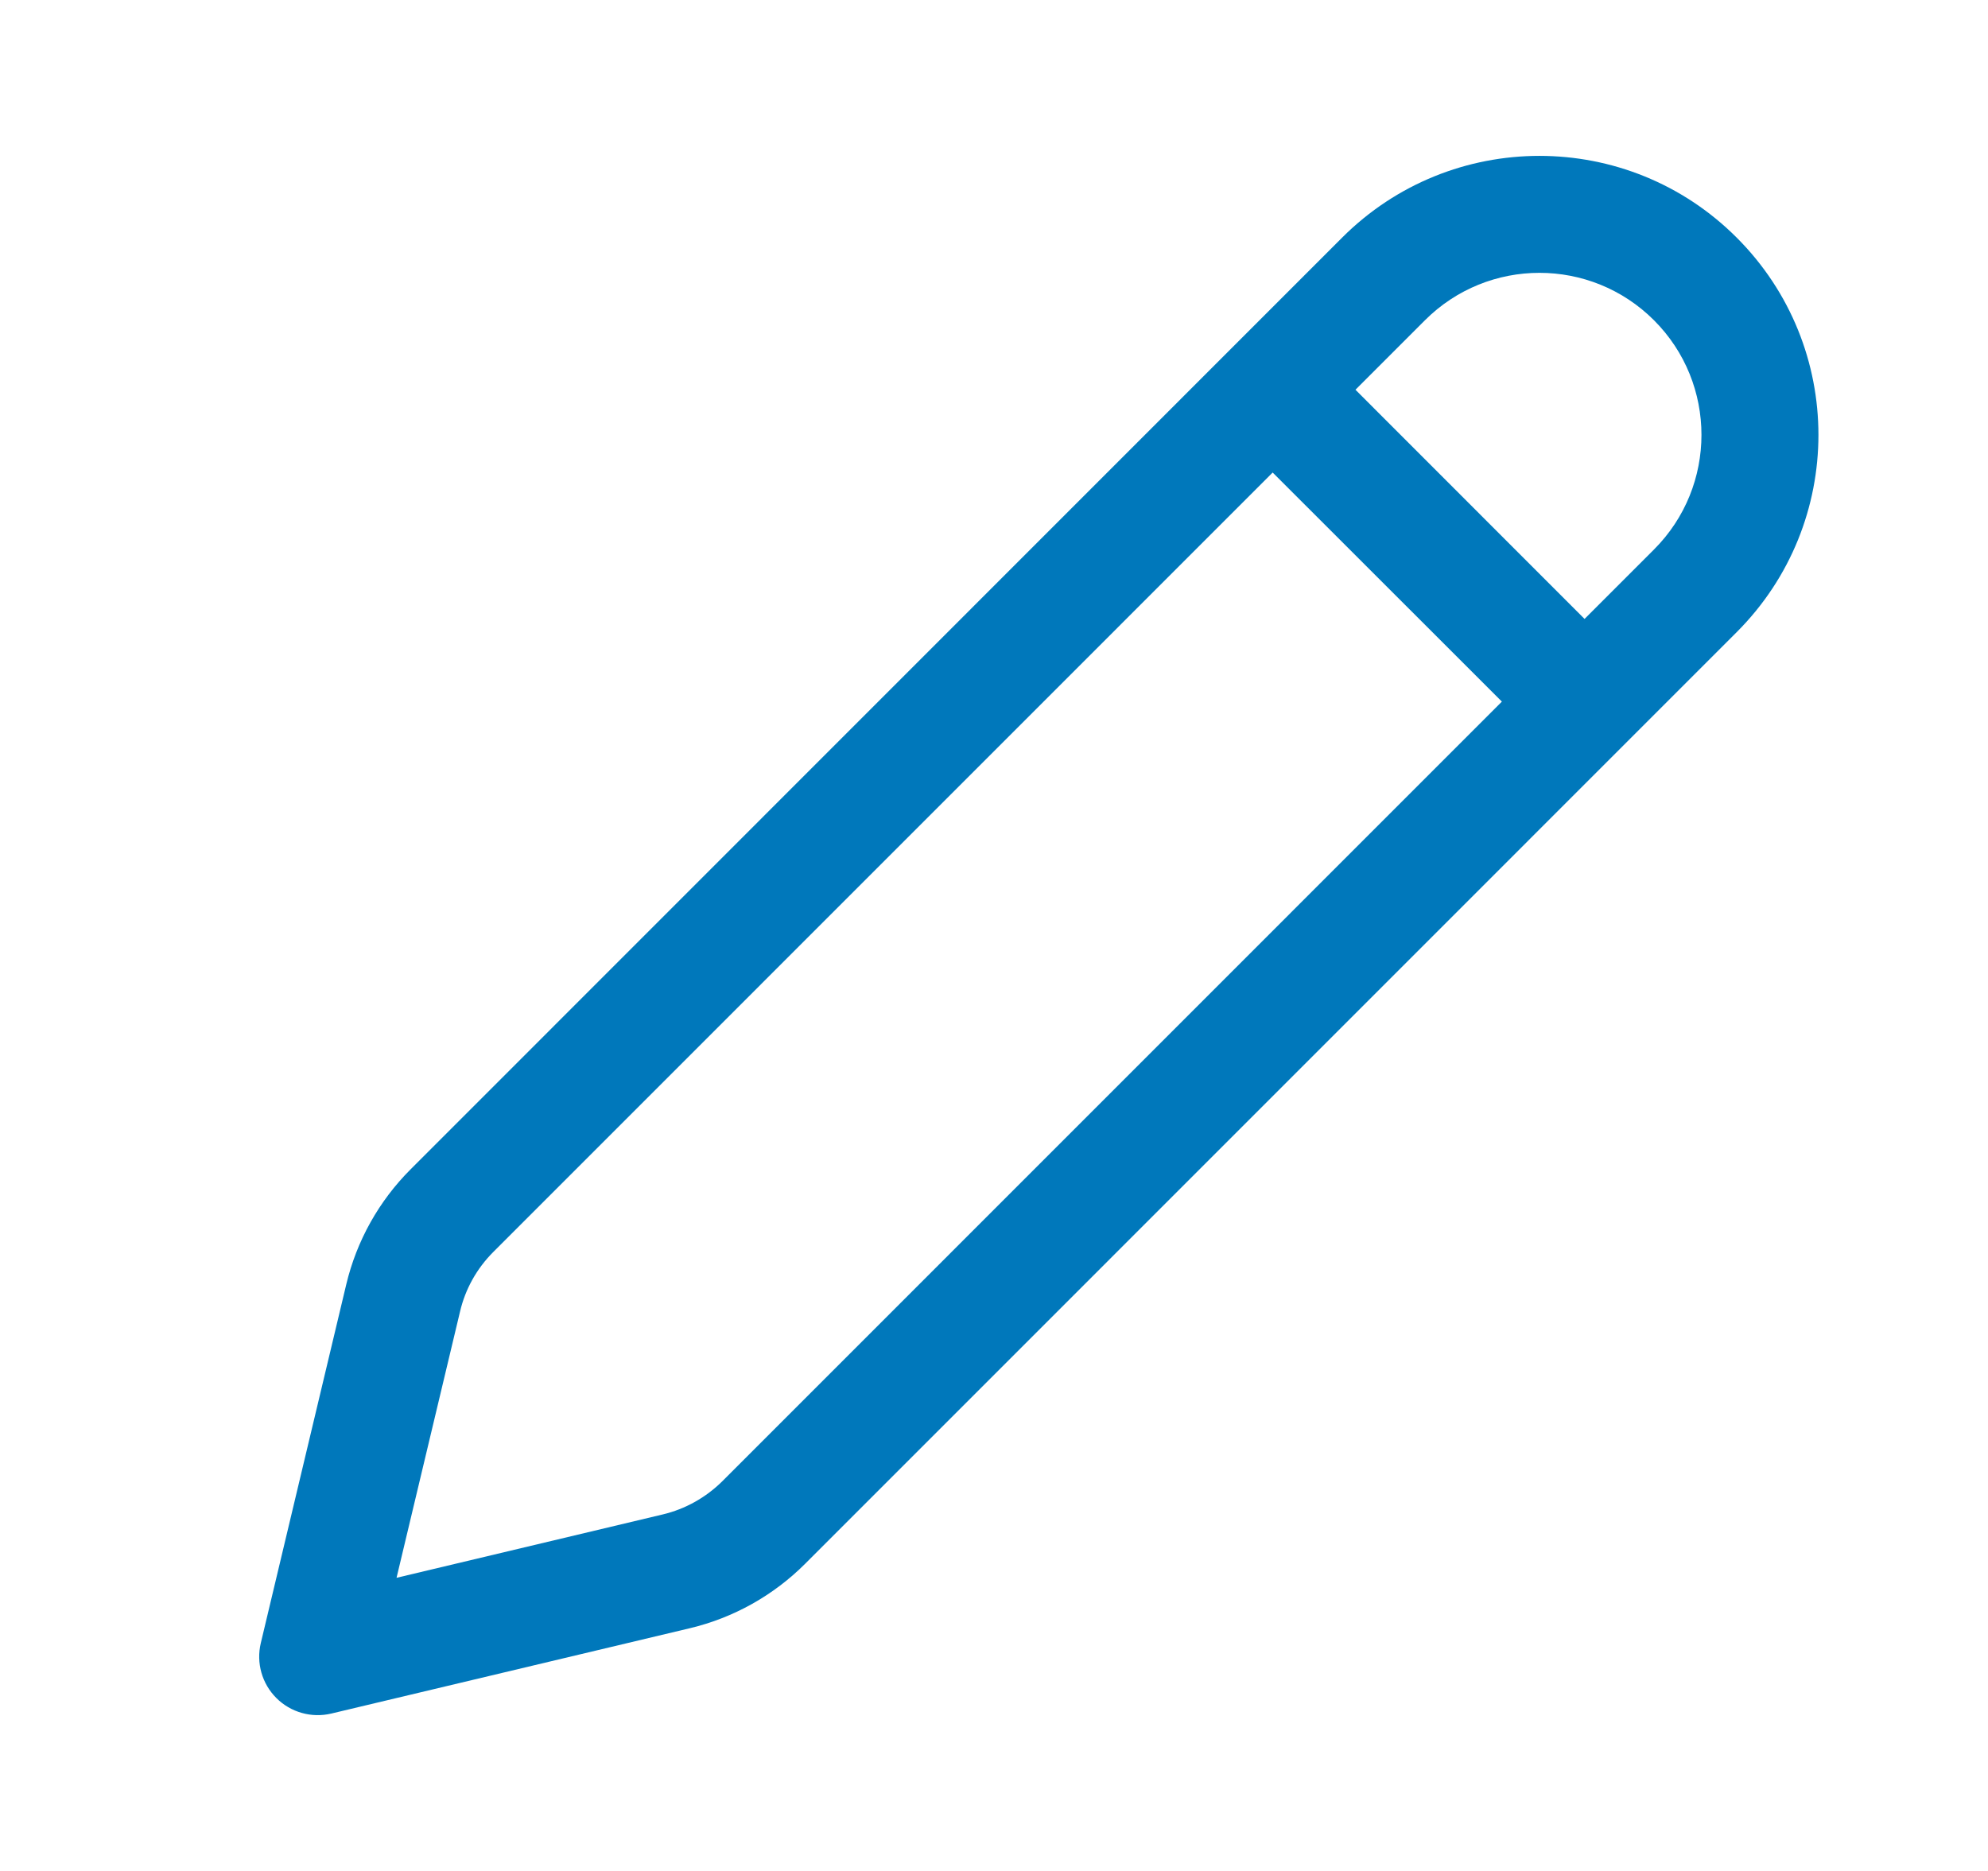
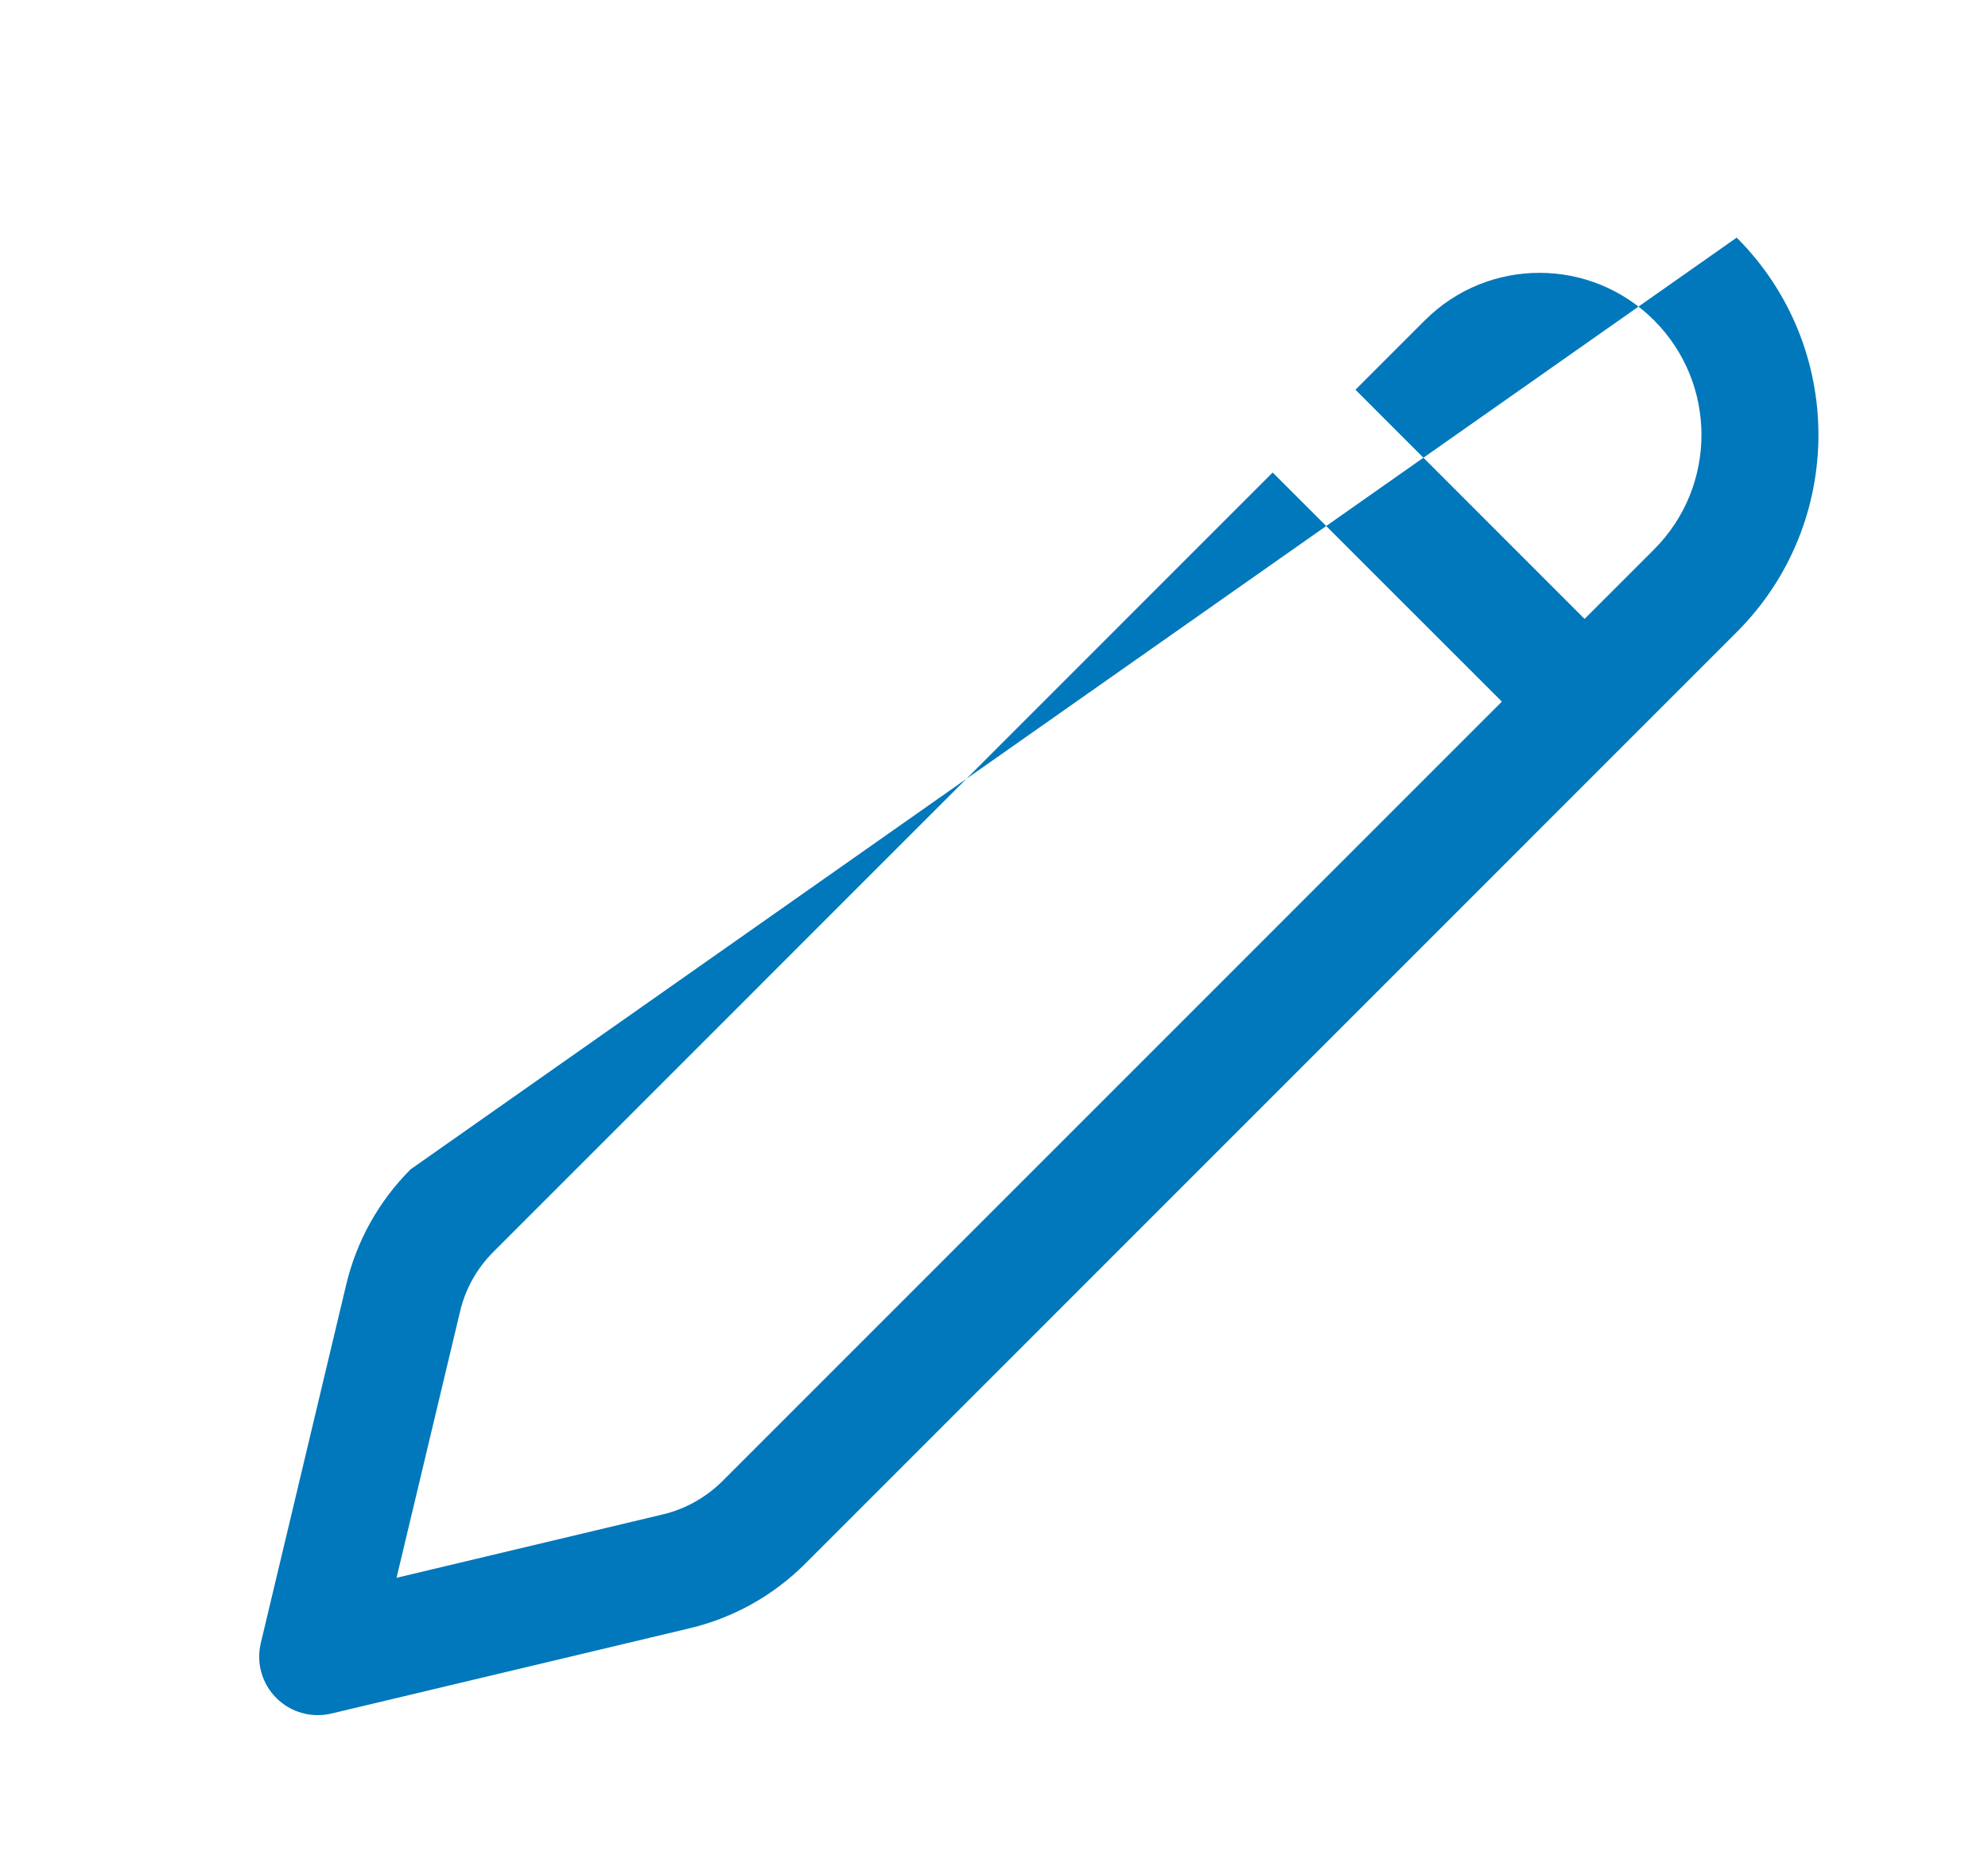
<svg xmlns="http://www.w3.org/2000/svg" width="17" height="16" viewBox="0 0 17 16" fill="none">
-   <path d="M14.851 2.032C13.92 1.1 12.409 1.1 11.477 2.032L3.511 10C3.24 10.271 3.05 10.611 2.961 10.984L2.23 14.052C2.19 14.221 2.24 14.398 2.363 14.521C2.486 14.644 2.664 14.694 2.833 14.654L5.9 13.924C6.273 13.835 6.614 13.644 6.885 13.373L14.851 5.406C15.783 4.474 15.783 2.964 14.851 2.032ZM12.185 2.739C12.726 2.198 13.603 2.198 14.144 2.739C14.685 3.28 14.685 4.158 14.144 4.699L13.55 5.293L11.591 3.333L12.185 2.739ZM10.883 4.041L12.843 6L6.178 12.666C6.037 12.806 5.861 12.905 5.668 12.951L3.391 13.493L3.934 11.216C3.979 11.023 4.078 10.847 4.218 10.707L10.883 4.041Z" fill="#0078BB" />
+   <path d="M14.851 2.032L3.511 10C3.24 10.271 3.05 10.611 2.961 10.984L2.23 14.052C2.19 14.221 2.24 14.398 2.363 14.521C2.486 14.644 2.664 14.694 2.833 14.654L5.9 13.924C6.273 13.835 6.614 13.644 6.885 13.373L14.851 5.406C15.783 4.474 15.783 2.964 14.851 2.032ZM12.185 2.739C12.726 2.198 13.603 2.198 14.144 2.739C14.685 3.28 14.685 4.158 14.144 4.699L13.55 5.293L11.591 3.333L12.185 2.739ZM10.883 4.041L12.843 6L6.178 12.666C6.037 12.806 5.861 12.905 5.668 12.951L3.391 13.493L3.934 11.216C3.979 11.023 4.078 10.847 4.218 10.707L10.883 4.041Z" fill="#0078BB" />
</svg>